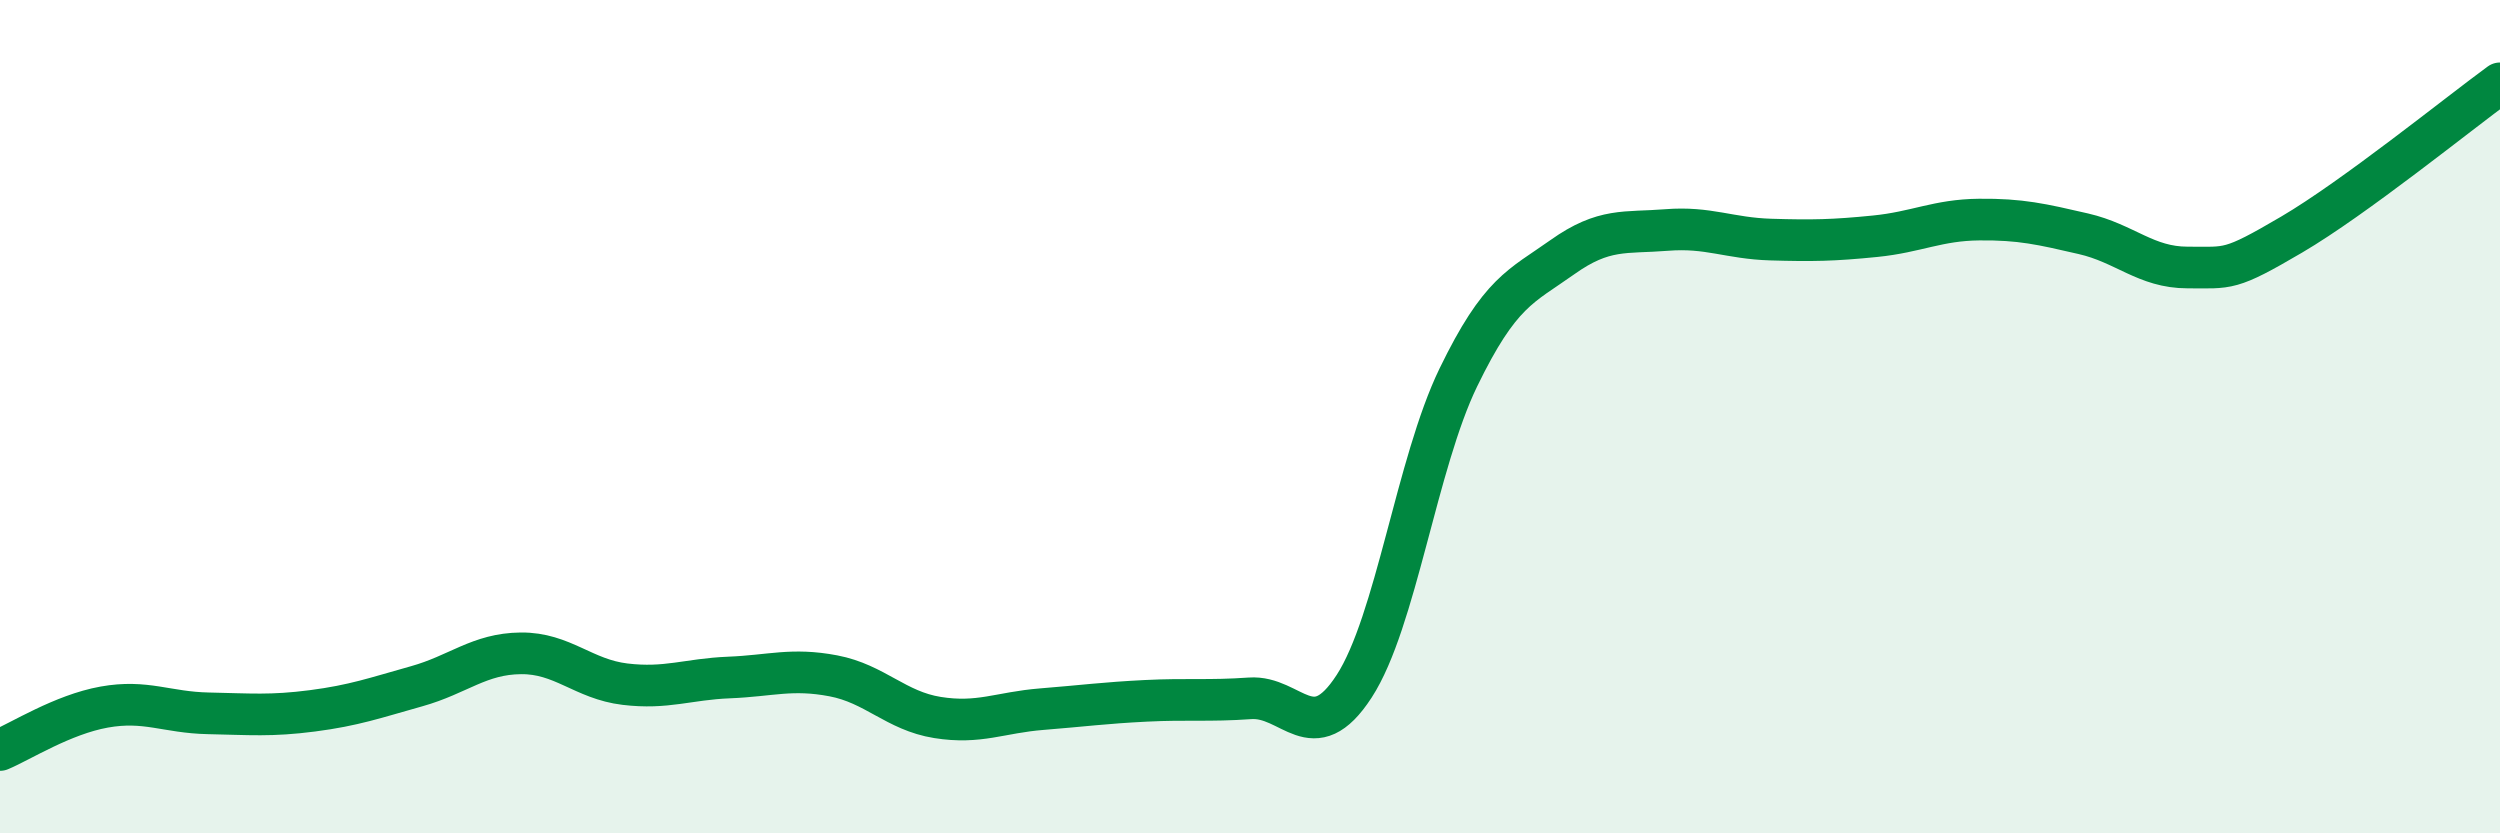
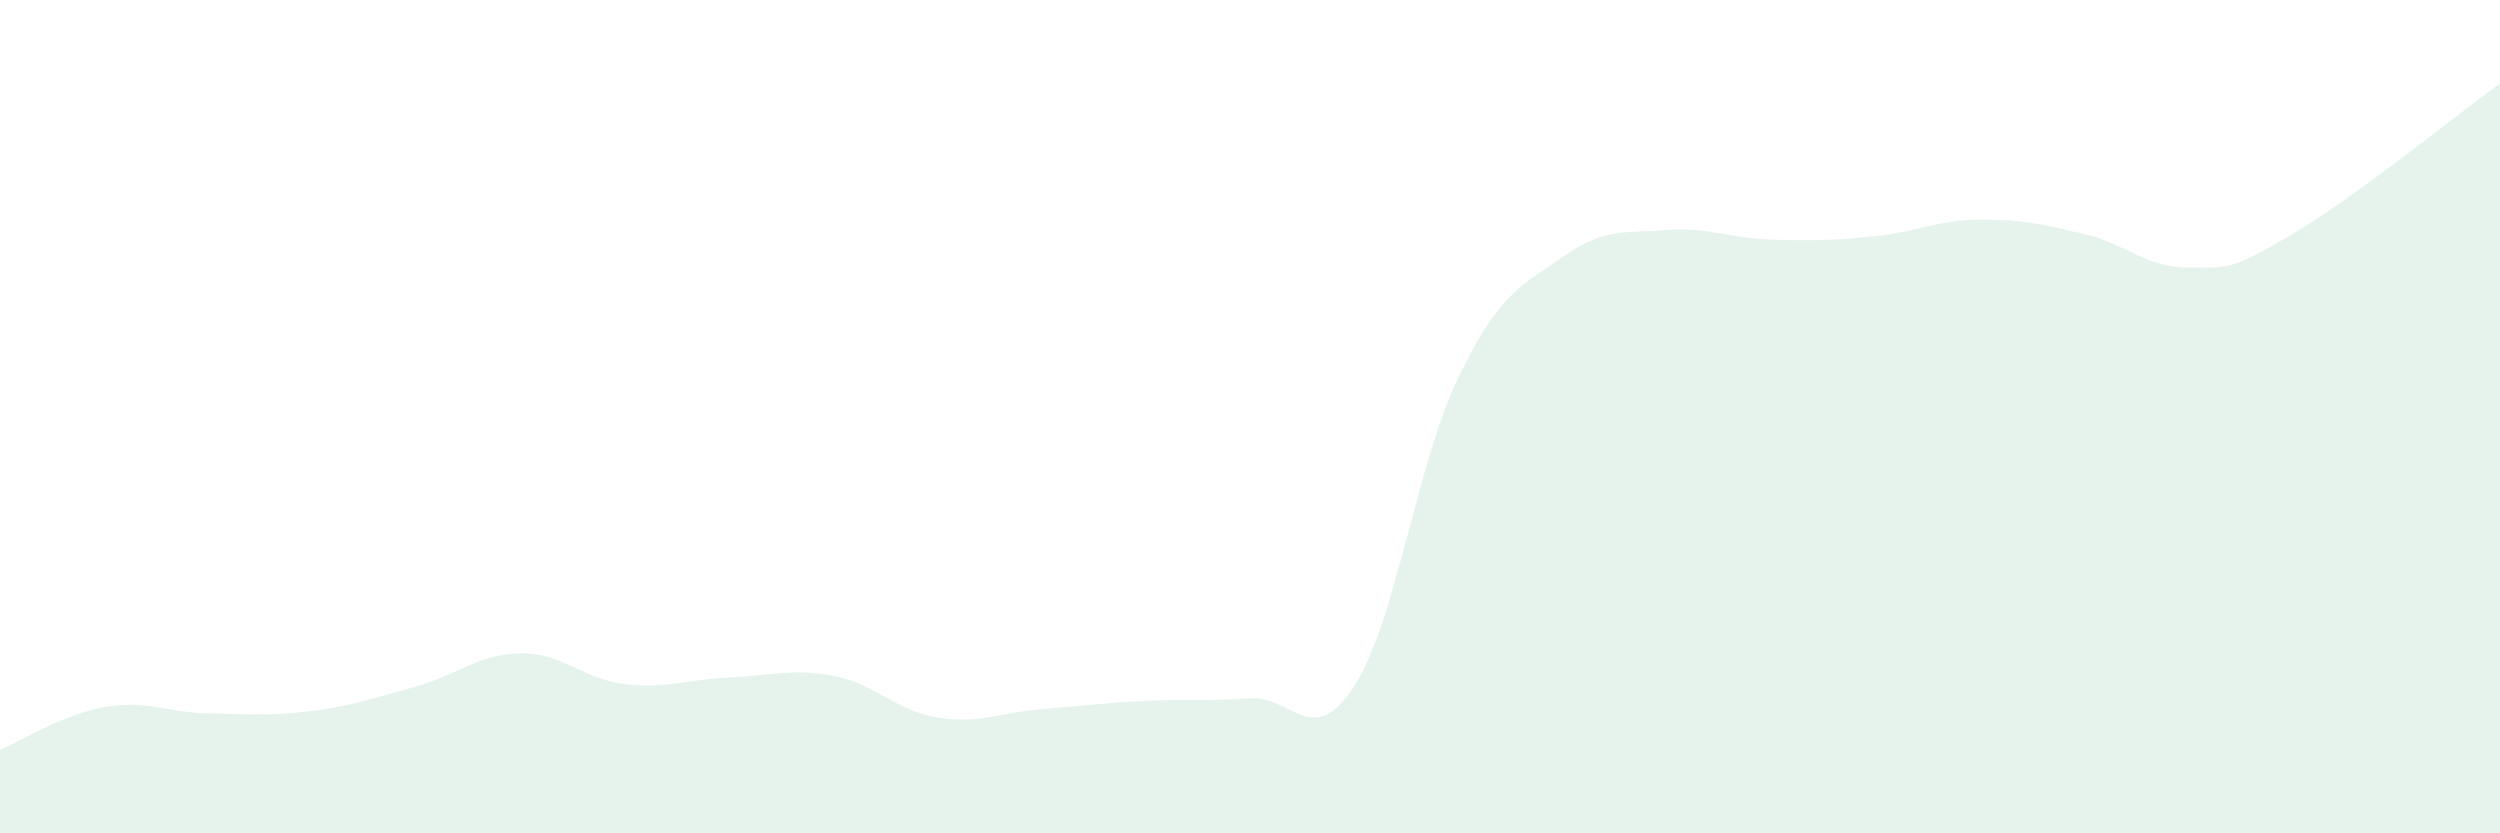
<svg xmlns="http://www.w3.org/2000/svg" width="60" height="20" viewBox="0 0 60 20">
  <path d="M 0,18 C 0.5,17.79 1.5,17.15 2.5,16.97 C 3.5,16.79 4,17.1 5,17.12 C 6,17.14 6.5,17.19 7.5,17.06 C 8.5,16.93 9,16.75 10,16.47 C 11,16.19 11.5,15.69 12.5,15.68 C 13.5,15.67 14,16.3 15,16.42 C 16,16.54 16.5,16.3 17.5,16.26 C 18.5,16.22 19,16.03 20,16.22 C 21,16.41 21.5,17.06 22.5,17.22 C 23.5,17.38 24,17.1 25,17.02 C 26,16.94 26.5,16.87 27.5,16.82 C 28.5,16.77 29,16.83 30,16.76 C 31,16.69 31.5,18.01 32.5,16.47 C 33.5,14.93 34,11.12 35,9.06 C 36,7 36.5,6.88 37.5,6.17 C 38.5,5.46 39,5.6 40,5.52 C 41,5.44 41.5,5.72 42.5,5.75 C 43.5,5.78 44,5.77 45,5.67 C 46,5.57 46.5,5.28 47.5,5.27 C 48.5,5.26 49,5.38 50,5.61 C 51,5.84 51.5,6.42 52.5,6.42 C 53.5,6.42 53.5,6.51 55,5.63 C 56.5,4.75 59,2.73 60,2L60 20L0 20Z" fill="#008740" opacity="0.1" stroke-linecap="round" stroke-linejoin="round" />
-   <path d="M 0,18 C 0.5,17.79 1.5,17.15 2.5,16.97 C 3.5,16.79 4,17.1 5,17.12 C 6,17.14 6.5,17.19 7.5,17.06 C 8.5,16.93 9,16.75 10,16.47 C 11,16.19 11.5,15.69 12.5,15.68 C 13.5,15.67 14,16.3 15,16.42 C 16,16.54 16.5,16.3 17.5,16.26 C 18.5,16.22 19,16.03 20,16.22 C 21,16.41 21.5,17.06 22.5,17.22 C 23.5,17.38 24,17.1 25,17.02 C 26,16.94 26.5,16.87 27.5,16.82 C 28.5,16.77 29,16.83 30,16.76 C 31,16.69 31.5,18.01 32.5,16.47 C 33.5,14.93 34,11.12 35,9.06 C 36,7 36.5,6.88 37.5,6.17 C 38.5,5.46 39,5.6 40,5.52 C 41,5.44 41.5,5.72 42.5,5.75 C 43.5,5.78 44,5.77 45,5.67 C 46,5.57 46.5,5.28 47.5,5.27 C 48.5,5.26 49,5.38 50,5.61 C 51,5.84 51.5,6.42 52.5,6.42 C 53.5,6.42 53.5,6.51 55,5.63 C 56.5,4.75 59,2.73 60,2" stroke="#008740" stroke-width="1" fill="none" stroke-linecap="round" stroke-linejoin="round" />
</svg>